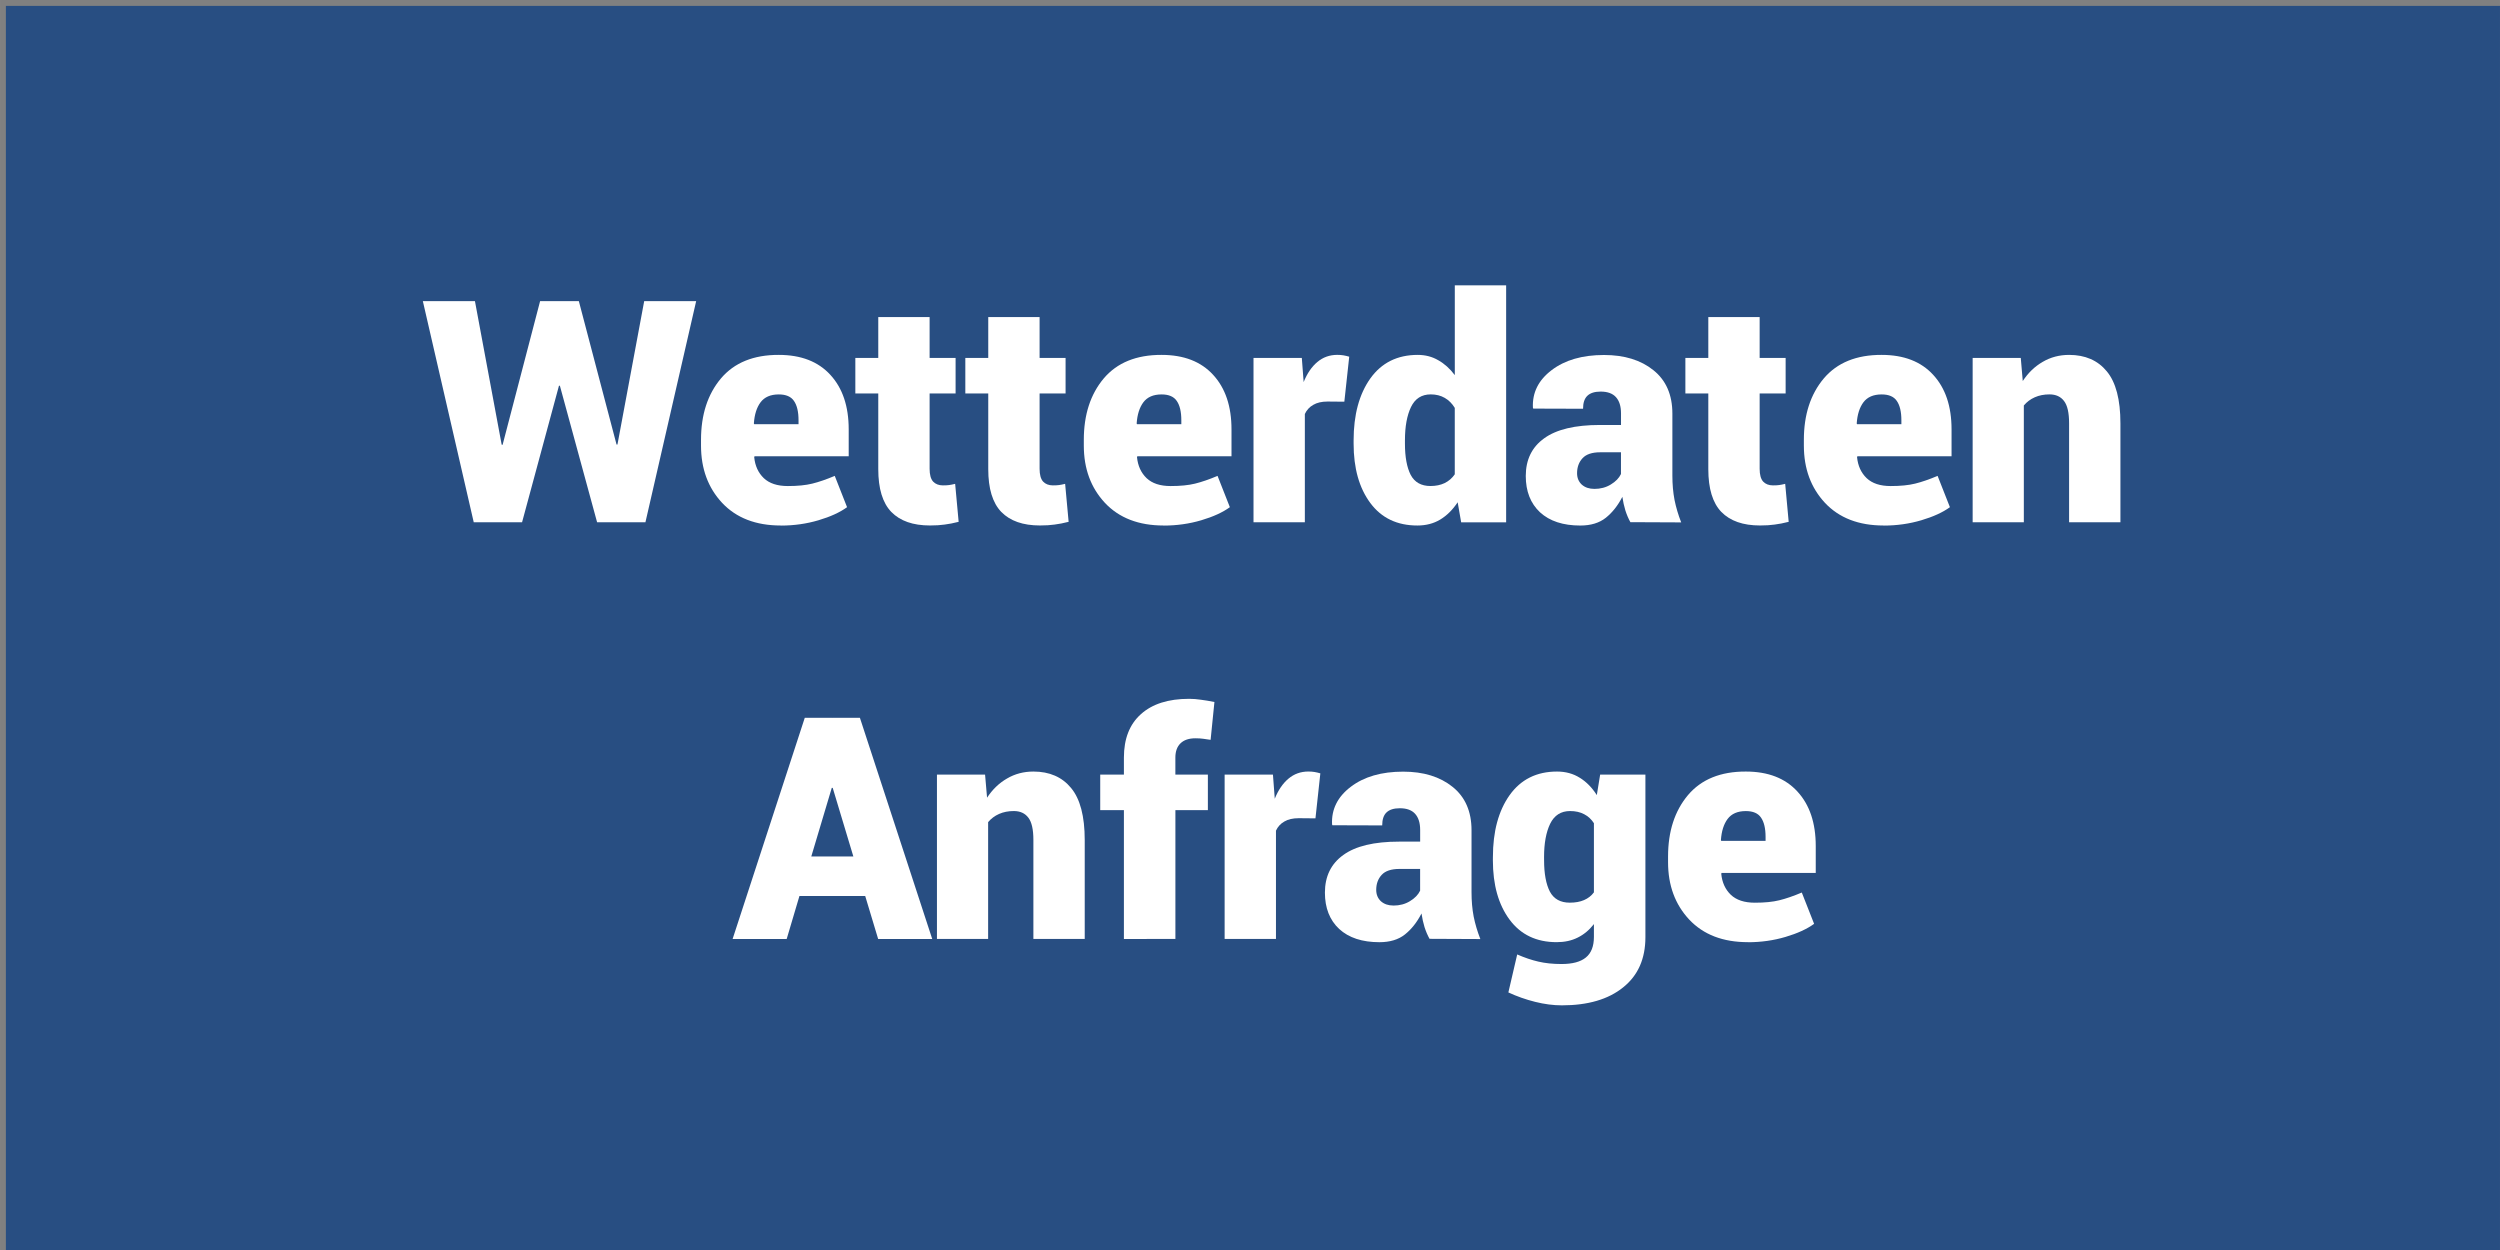
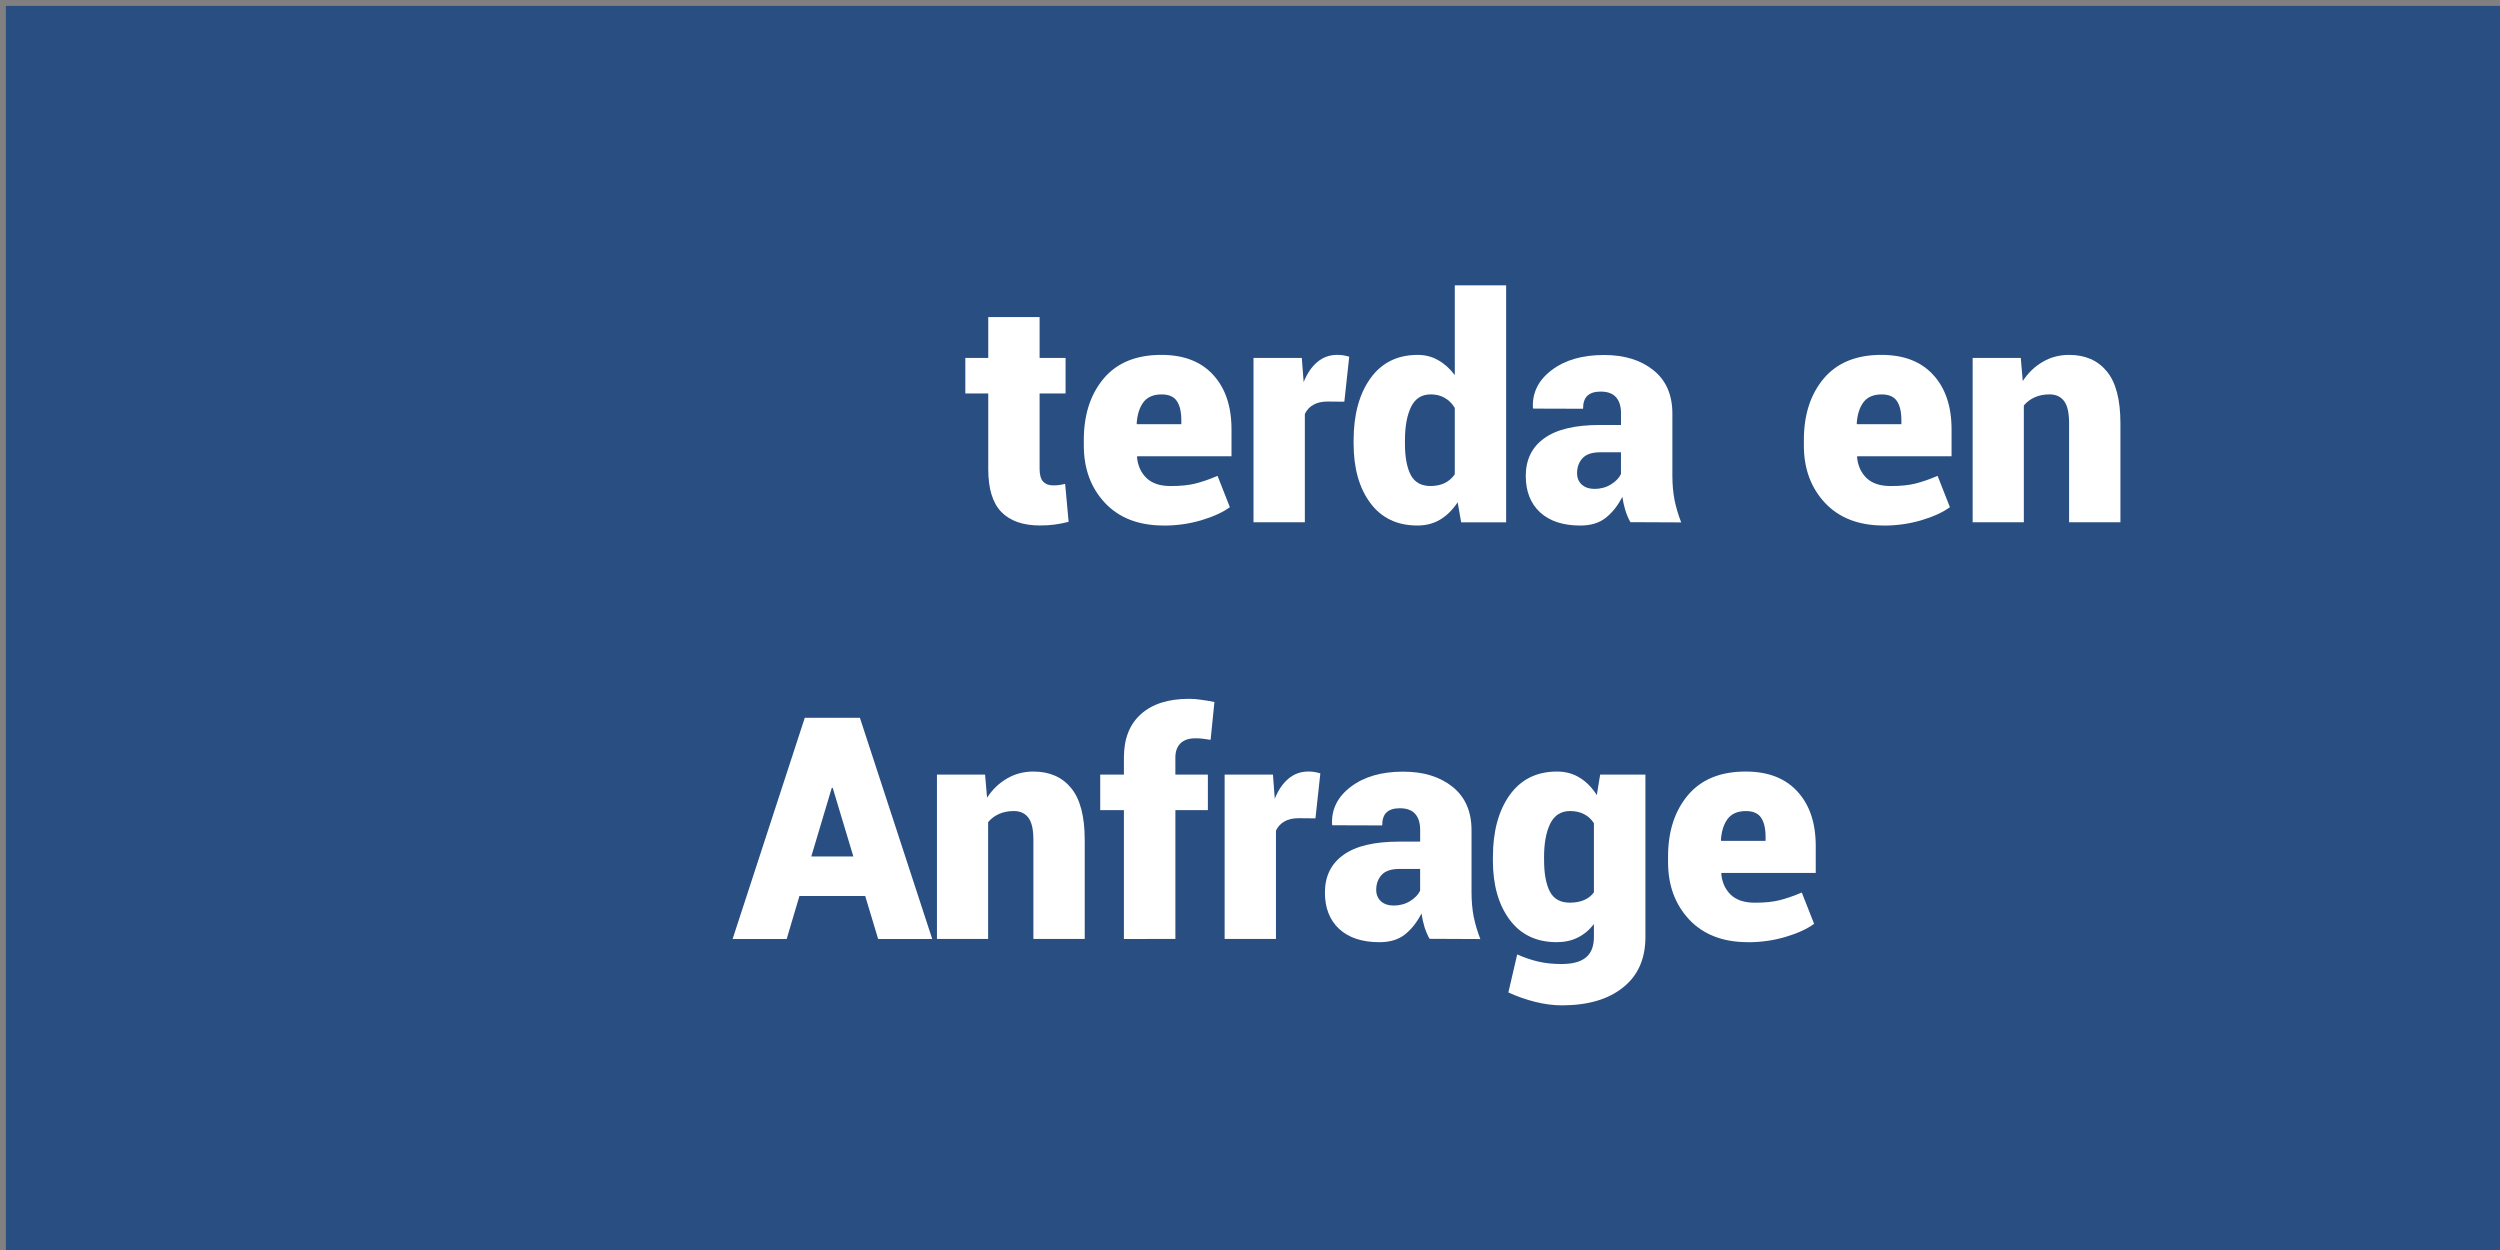
<svg xmlns="http://www.w3.org/2000/svg" xmlns:ns1="http://sodipodi.sourceforge.net/DTD/sodipodi-0.dtd" xmlns:ns2="http://www.inkscape.org/namespaces/inkscape" id="svg8" version="1.1" viewBox="0 0 79.375 39.688" height="150" width="300" ns1:docname="wetterdaten anfrage.svg" ns2:version="0.92.2 5c3e80d, 2017-08-06">
  <rect x="0" y="0" width="79.375" height="39.688" fill="#808080" stroke="none" />
  <ns1:namedview pagecolor="#ffffff" bordercolor="#666666" borderopacity="1" objecttolerance="10" gridtolerance="10" guidetolerance="10" ns2:pageopacity="0" ns2:pageshadow="2" ns2:window-width="1115" ns2:window-height="519" id="namedview15" showgrid="false" ns2:zoom="1.5733333" ns2:cx="150" ns2:cy="75" ns2:window-x="0" ns2:window-y="0" ns2:window-maximized="0" ns2:current-layer="layer1" />
  <defs id="defs2" />
  <g transform="translate(0,-257.312)" id="layer1">
    <rect y="257.499" x="0.186" height="39.688" width="79.189" id="rect10" style="fill:#284e82;stroke-width:0.265;fill-opacity:0.998" />
    <flowRoot style="fill:#ffffff;stroke:none;stroke-opacity:1;stroke-width:1px;stroke-linejoin:miter;stroke-linecap:butt;fill-opacity:1;font-family:Roboto;font-style:normal;font-weight:normal;font-size:40px;line-height:1.25;letter-spacing:0px;word-spacing:0px;-inkscape-font-specification:Roboto;font-stretch:normal;font-variant:normal;" id="flowRoot817" xml:space="preserve">
      <flowRegion style="fill:#ffffff;-inkscape-font-specification:Roboto;font-family:Roboto;font-weight:normal;font-style:normal;font-stretch:normal;font-variant:normal;" id="flowRegion819">
-         <rect style="fill:#ffffff;-inkscape-font-specification:Roboto;font-family:Roboto;font-weight:normal;font-style:normal;font-stretch:normal;font-variant:normal;" y="19.718" x="32.394" height="119.718" width="257.042" id="rect821" />
-       </flowRegion>
+         </flowRegion>
      <flowPara id="flowPara823" />
    </flowRoot>
    <g aria-label="WetterdatenAnfrage" style="font-style:normal;font-variant:normal;font-weight:normal;font-stretch:normal;font-size:10.583px;line-height:1.25;font-family:Roboto;-inkscape-font-specification:Roboto;text-align:center;letter-spacing:0px;word-spacing:0px;text-anchor:middle;fill:#000000;fill-opacity:1;stroke:none;stroke-width:0.265px;stroke-linecap:butt;stroke-linejoin:miter;stroke-opacity:1" id="text827">
-       <path d="m 19.575,271.426 h 0.029 l 0.849,-4.553 h 1.65 l -1.611,7.022 H 18.958 l -1.182,-4.336 h -0.029 l -1.172,4.336 h -1.534 l -1.616,-7.022 h 1.654 l 0.849,4.558 0.029,0.005 1.191,-4.563 h 1.23 z" style="font-style:normal;font-variant:normal;font-weight:normal;font-stretch:normal;font-size:9.878px;line-height:1;font-family:Roboto;-inkscape-font-specification:Roboto;text-align:center;text-anchor:middle;fill:#ffffff;stroke-width:0.265px" id="path17" />
-       <path d="m 24.789,273.997 q -1.186,0 -1.862,-0.719 -0.67,-0.719 -0.67,-1.818 v -0.183 q 0,-1.196 0.632,-1.949 0.637,-0.752 1.838,-0.748 1.056,0 1.635,0.632 0.584,0.632 0.584,1.732 v 0.854 h -2.99 l -0.01,0.029 q 0.039,0.41 0.304,0.666 0.265,0.251 0.762,0.251 0.468,0 0.777,-0.077 0.314,-0.077 0.714,-0.246 l 0.391,0.994 q -0.338,0.246 -0.907,0.415 -0.569,0.169 -1.196,0.169 z m -0.063,-4.162 q -0.391,0 -0.579,0.251 -0.183,0.246 -0.212,0.67 l 0.01,0.024 h 1.408 v -0.125 q 0,-0.405 -0.145,-0.613 -0.14,-0.207 -0.482,-0.207 z" style="font-style:normal;font-variant:normal;font-weight:normal;font-stretch:normal;font-size:9.878px;line-height:1;font-family:Roboto;-inkscape-font-specification:Roboto;text-align:center;text-anchor:middle;fill:#ffffff;stroke-width:0.265px" id="path19" />
-       <path d="m 29.515,267.379 v 1.297 h 0.825 v 1.129 h -0.825 v 2.392 q 0,0.28 0.111,0.405 0.116,0.121 0.309,0.121 0.125,0 0.198,-0.01 0.077,-0.01 0.193,-0.039 l 0.111,1.206 q -0.246,0.063 -0.444,0.087 -0.198,0.029 -0.468,0.029 -0.805,0 -1.225,-0.429 -0.415,-0.429 -0.415,-1.36 v -2.402 h -0.728 v -1.129 h 0.728 v -1.297 z" style="font-style:normal;font-variant:normal;font-weight:normal;font-stretch:normal;font-size:9.878px;line-height:1;font-family:Roboto;-inkscape-font-specification:Roboto;text-align:center;text-anchor:middle;fill:#ffffff;stroke-width:0.265px" id="path21" />
      <path d="m 33.007,267.379 v 1.297 h 0.825 v 1.129 H 33.007 v 2.392 q 0,0.28 0.111,0.405 0.116,0.121 0.309,0.121 0.125,0 0.198,-0.01 0.077,-0.01 0.193,-0.039 l 0.111,1.206 q -0.246,0.063 -0.444,0.087 -0.198,0.029 -0.468,0.029 -0.805,0 -1.225,-0.429 -0.415,-0.429 -0.415,-1.36 v -2.402 h -0.728 v -1.129 h 0.728 v -1.297 z" style="font-style:normal;font-variant:normal;font-weight:normal;font-stretch:normal;font-size:9.878px;line-height:1;font-family:Roboto;-inkscape-font-specification:Roboto;text-align:center;text-anchor:middle;fill:#ffffff;stroke-width:0.265px" id="path23" />
      <path d="m 36.943,273.997 q -1.186,0 -1.862,-0.719 -0.67,-0.719 -0.67,-1.818 v -0.183 q 0,-1.196 0.632,-1.949 0.637,-0.752 1.838,-0.748 1.056,0 1.635,0.632 0.584,0.632 0.584,1.732 v 0.854 h -2.99 l -0.01,0.029 q 0.039,0.41 0.304,0.666 0.265,0.251 0.762,0.251 0.468,0 0.777,-0.077 0.314,-0.077 0.714,-0.246 l 0.391,0.994 q -0.338,0.246 -0.907,0.415 -0.569,0.169 -1.196,0.169 z m -0.063,-4.162 q -0.391,0 -0.579,0.251 -0.183,0.246 -0.212,0.67 l 0.01,0.024 h 1.408 v -0.125 q 0,-0.405 -0.145,-0.613 -0.14,-0.207 -0.482,-0.207 z" style="font-style:normal;font-variant:normal;font-weight:normal;font-stretch:normal;font-size:9.878px;line-height:1;font-family:Roboto;-inkscape-font-specification:Roboto;text-align:center;text-anchor:middle;fill:#ffffff;stroke-width:0.265px" id="path25" />
      <path d="m 42.683,270.066 -0.531,-0.005 q -0.28,0 -0.458,0.106 -0.178,0.101 -0.265,0.289 v 3.439 h -1.63 v -5.219 h 1.534 l 0.058,0.767 q 0.164,-0.41 0.434,-0.637 0.27,-0.227 0.632,-0.227 0.111,0 0.198,0.015 0.087,0.015 0.183,0.043 z" style="font-style:normal;font-variant:normal;font-weight:normal;font-stretch:normal;font-size:9.878px;line-height:1;font-family:Roboto;-inkscape-font-specification:Roboto;text-align:center;text-anchor:middle;fill:#ffffff;stroke-width:0.265px" id="path27" />
      <path d="m 42.977,271.296 q 0,-1.22 0.531,-1.968 0.535,-0.748 1.505,-0.748 0.362,0 0.651,0.169 0.294,0.164 0.526,0.473 v -2.85 h 1.63 v 7.524 h -1.428 l -0.111,-0.637 q -0.236,0.357 -0.555,0.55 -0.314,0.188 -0.723,0.188 -0.965,0 -1.495,-0.714 -0.531,-0.714 -0.531,-1.886 z m 1.63,0.101 q 0,0.637 0.183,0.994 0.188,0.352 0.627,0.352 0.256,0 0.449,-0.092 0.198,-0.097 0.323,-0.28 v -2.108 q -0.125,-0.207 -0.318,-0.318 -0.193,-0.111 -0.444,-0.111 -0.434,0 -0.627,0.4 -0.193,0.4 -0.193,1.061 z" style="font-style:normal;font-variant:normal;font-weight:normal;font-stretch:normal;font-size:9.878px;line-height:1;font-family:Roboto;-inkscape-font-specification:Roboto;text-align:center;text-anchor:middle;fill:#ffffff;stroke-width:0.265px" id="path29" />
      <path d="m 51.765,273.891 q -0.092,-0.164 -0.159,-0.371 -0.063,-0.207 -0.096,-0.434 -0.212,0.415 -0.526,0.666 -0.309,0.246 -0.81,0.246 -0.82,0 -1.278,-0.42 -0.453,-0.424 -0.453,-1.153 0,-0.777 0.584,-1.196 0.584,-0.424 1.77,-0.424 h 0.67 v -0.371 q 0,-0.333 -0.159,-0.511 -0.159,-0.178 -0.487,-0.178 -0.285,0 -0.424,0.135 -0.135,0.13 -0.135,0.41 l -1.582,-0.005 -0.01,-0.029 q -0.034,-0.714 0.593,-1.191 0.632,-0.482 1.664,-0.482 0.969,0 1.568,0.482 0.603,0.482 0.603,1.379 v 1.968 q 0,0.415 0.068,0.772 0.072,0.357 0.212,0.714 z m -1.148,-1.056 q 0.299,0 0.526,-0.14 0.232,-0.14 0.323,-0.333 v -0.69 h -0.656 q -0.391,0 -0.564,0.188 -0.174,0.188 -0.174,0.477 0,0.222 0.15,0.362 0.154,0.135 0.395,0.135 z" style="font-style:normal;font-variant:normal;font-weight:normal;font-stretch:normal;font-size:9.878px;line-height:1;font-family:Roboto;-inkscape-font-specification:Roboto;text-align:center;text-anchor:middle;fill:#ffffff;stroke-width:0.265px" id="path31" />
-       <path d="m 55.869,267.379 v 1.297 h 0.825 v 1.129 h -0.825 v 2.392 q 0,0.28 0.111,0.405 0.116,0.121 0.309,0.121 0.125,0 0.198,-0.01 0.077,-0.01 0.193,-0.039 l 0.111,1.206 q -0.246,0.063 -0.444,0.087 -0.198,0.029 -0.468,0.029 -0.805,0 -1.225,-0.429 -0.415,-0.429 -0.415,-1.36 v -2.402 H 53.511 v -1.129 h 0.728 v -1.297 z" style="font-style:normal;font-variant:normal;font-weight:normal;font-stretch:normal;font-size:9.878px;line-height:1;font-family:Roboto;-inkscape-font-specification:Roboto;text-align:center;text-anchor:middle;fill:#ffffff;stroke-width:0.265px" id="path33" />
      <path d="m 59.805,273.997 q -1.186,0 -1.862,-0.719 -0.67,-0.719 -0.67,-1.818 v -0.183 q 0,-1.196 0.632,-1.949 0.637,-0.752 1.838,-0.748 1.056,0 1.635,0.632 0.584,0.632 0.584,1.732 v 0.854 h -2.99 l -0.01,0.029 q 0.039,0.41 0.304,0.666 0.265,0.251 0.762,0.251 0.468,0 0.777,-0.077 0.314,-0.077 0.714,-0.246 l 0.391,0.994 q -0.338,0.246 -0.907,0.415 -0.569,0.169 -1.196,0.169 z m -0.063,-4.162 q -0.391,0 -0.579,0.251 -0.183,0.246 -0.212,0.67 l 0.01,0.024 h 1.408 v -0.125 q 0,-0.405 -0.145,-0.613 -0.14,-0.207 -0.482,-0.207 z" style="font-style:normal;font-variant:normal;font-weight:normal;font-stretch:normal;font-size:9.878px;line-height:1;font-family:Roboto;-inkscape-font-specification:Roboto;text-align:center;text-anchor:middle;fill:#ffffff;stroke-width:0.265px" id="path35" />
      <path d="m 64.16,268.677 0.063,0.733 q 0.256,-0.391 0.632,-0.608 0.376,-0.222 0.839,-0.222 0.767,0 1.196,0.521 0.434,0.521 0.434,1.654 v 3.14 h -1.63 v -3.145 q 0,-0.497 -0.159,-0.704 -0.159,-0.212 -0.463,-0.212 -0.26,0 -0.468,0.092 -0.207,0.092 -0.347,0.26 v 3.709 h -1.625 v -5.219 z" style="font-style:normal;font-variant:normal;font-weight:normal;font-stretch:normal;font-size:9.878px;line-height:1;font-family:Roboto;-inkscape-font-specification:Roboto;text-align:center;text-anchor:middle;fill:#ffffff;stroke-width:0.265px" id="path37" />
      <path d="m 27.47,285.76 h -2.088 l -0.405,1.365 h -1.717 l 2.291,-7.022 h 0.873 v 0.005 l 0.005,-0.005 h 0.873 l 2.296,7.022 h -1.717 z m -1.712,-1.254 h 1.336 l -0.656,-2.18 h -0.029 z" style="font-style:normal;font-variant:normal;font-weight:normal;font-stretch:normal;font-size:9.878px;line-height:1;font-family:Roboto;-inkscape-font-specification:Roboto;text-align:center;text-anchor:middle;fill:#ffffff;stroke-width:0.265px" id="path39" />
      <path d="m 31.276,281.906 0.063,0.733 q 0.256,-0.391 0.632,-0.608 0.376,-0.222 0.839,-0.222 0.767,0 1.196,0.521 0.434,0.521 0.434,1.654 v 3.14 h -1.63 v -3.145 q 0,-0.497 -0.159,-0.704 -0.159,-0.212 -0.463,-0.212 -0.26,0 -0.468,0.092 -0.207,0.092 -0.347,0.26 v 3.709 h -1.625 v -5.219 z" style="font-style:normal;font-variant:normal;font-weight:normal;font-stretch:normal;font-size:9.878px;line-height:1;font-family:Roboto;-inkscape-font-specification:Roboto;text-align:center;text-anchor:middle;fill:#ffffff;stroke-width:0.265px" id="path41" />
      <path d="m 35.684,287.125 v -4.09 h -0.752 v -1.129 h 0.752 v -0.54 q 0,-0.897 0.54,-1.379 0.54,-0.487 1.529,-0.487 0.188,0 0.376,0.029 0.193,0.024 0.429,0.072 l -0.121,1.201 q -0.135,-0.024 -0.236,-0.034 -0.101,-0.015 -0.246,-0.015 -0.309,0 -0.473,0.159 -0.164,0.159 -0.164,0.453 v 0.54 h 1.032 v 1.129 H 37.319 v 4.09 z" style="font-style:normal;font-variant:normal;font-weight:normal;font-stretch:normal;font-size:9.878px;line-height:1;font-family:Roboto;-inkscape-font-specification:Roboto;text-align:center;text-anchor:middle;fill:#ffffff;stroke-width:0.265px" id="path43" />
      <path d="m 41.766,283.295 -0.531,-0.005 q -0.28,0 -0.458,0.106 -0.178,0.101 -0.265,0.289 v 3.439 h -1.63 v -5.219 h 1.534 l 0.058,0.767 q 0.164,-0.41 0.434,-0.637 0.27,-0.227 0.632,-0.227 0.111,0 0.198,0.015 0.087,0.015 0.183,0.043 z" style="font-style:normal;font-variant:normal;font-weight:normal;font-stretch:normal;font-size:9.878px;line-height:1;font-family:Roboto;-inkscape-font-specification:Roboto;text-align:center;text-anchor:middle;fill:#ffffff;stroke-width:0.265px" id="path45" />
      <path d="m 45.388,287.12 q -0.092,-0.164 -0.159,-0.371 -0.063,-0.207 -0.096,-0.434 -0.212,0.415 -0.526,0.666 -0.309,0.246 -0.81,0.246 -0.82,0 -1.278,-0.42 -0.453,-0.424 -0.453,-1.153 0,-0.777 0.584,-1.196 0.584,-0.424 1.77,-0.424 h 0.67 v -0.371 q 0,-0.333 -0.159,-0.511 -0.159,-0.178 -0.487,-0.178 -0.285,0 -0.424,0.135 -0.135,0.13 -0.135,0.41 l -1.582,-0.005 -0.01,-0.029 q -0.034,-0.714 0.593,-1.191 0.632,-0.482 1.664,-0.482 0.969,0 1.568,0.482 0.603,0.482 0.603,1.379 v 1.968 q 0,0.415 0.068,0.772 0.072,0.357 0.212,0.714 z m -1.148,-1.056 q 0.299,0 0.526,-0.14 0.232,-0.14 0.323,-0.333 v -0.69 h -0.656 q -0.391,0 -0.564,0.188 -0.174,0.188 -0.174,0.477 0,0.222 0.15,0.362 0.154,0.135 0.395,0.135 z" style="font-style:normal;font-variant:normal;font-weight:normal;font-stretch:normal;font-size:9.878px;line-height:1;font-family:Roboto;-inkscape-font-specification:Roboto;text-align:center;text-anchor:middle;fill:#ffffff;stroke-width:0.265px" id="path47" />
      <path d="m 47.4,284.525 q 0,-1.22 0.531,-1.968 0.535,-0.748 1.505,-0.748 0.41,0 0.723,0.198 0.314,0.193 0.54,0.55 l 0.106,-0.651 h 1.437 v 5.161 q 0,1.032 -0.709,1.596 -0.704,0.569 -1.944,0.569 -0.405,0 -0.849,-0.111 -0.444,-0.111 -0.849,-0.299 l 0.28,-1.206 q 0.352,0.154 0.67,0.227 0.323,0.077 0.738,0.077 0.521,0 0.772,-0.207 0.256,-0.207 0.256,-0.656 v -0.405 q -0.222,0.285 -0.516,0.429 -0.289,0.145 -0.666,0.145 -0.965,0 -1.495,-0.714 -0.531,-0.714 -0.531,-1.886 z m 1.625,0.101 q 0,0.637 0.183,0.994 0.188,0.352 0.632,0.352 0.265,0 0.453,-0.082 0.193,-0.082 0.314,-0.246 v -2.195 q -0.121,-0.188 -0.309,-0.285 -0.188,-0.101 -0.449,-0.101 -0.434,0 -0.632,0.405 -0.193,0.4 -0.193,1.056 z" style="font-style:normal;font-variant:normal;font-weight:normal;font-stretch:normal;font-size:9.878px;line-height:1;font-family:Roboto;-inkscape-font-specification:Roboto;text-align:center;text-anchor:middle;fill:#ffffff;stroke-width:0.265px" id="path49" />
      <path d="m 55.493,287.226 q -1.186,0 -1.862,-0.719 -0.67,-0.719 -0.67,-1.818 v -0.183 q 0,-1.196 0.632,-1.949 0.637,-0.752 1.838,-0.748 1.056,0 1.635,0.632 0.584,0.632 0.584,1.732 v 0.854 h -2.99 l -0.01,0.029 q 0.039,0.41 0.304,0.666 0.265,0.251 0.762,0.251 0.468,0 0.777,-0.077 0.314,-0.077 0.714,-0.246 l 0.391,0.994 q -0.338,0.246 -0.907,0.415 -0.569,0.169 -1.196,0.169 z m -0.063,-4.162 q -0.391,0 -0.579,0.251 -0.183,0.246 -0.212,0.67 l 0.01,0.024 h 1.408 v -0.125 q 0,-0.405 -0.145,-0.613 -0.14,-0.207 -0.482,-0.207 z" style="font-style:normal;font-variant:normal;font-weight:normal;font-stretch:normal;font-size:9.878px;line-height:1;font-family:Roboto;-inkscape-font-specification:Roboto;text-align:center;text-anchor:middle;fill:#ffffff;stroke-width:0.265px" id="path51" />
    </g>
  </g>
</svg>